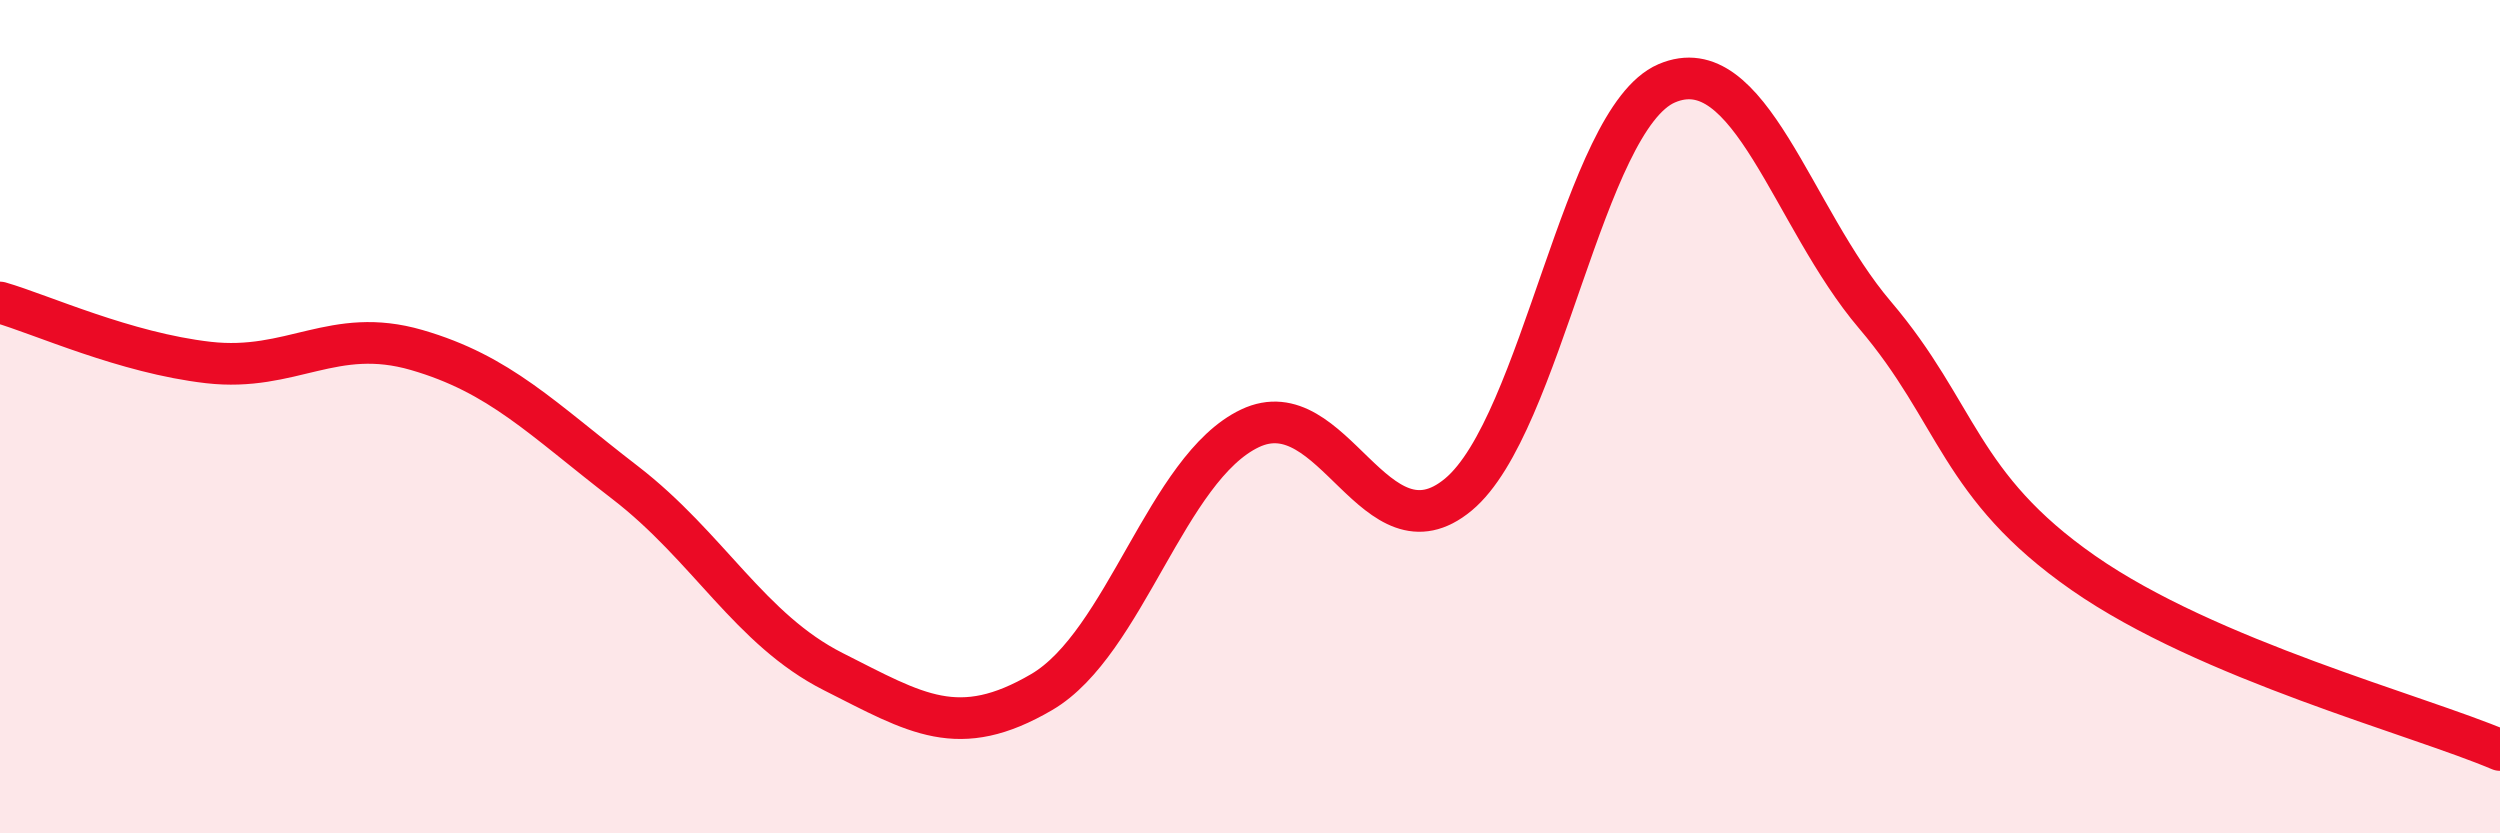
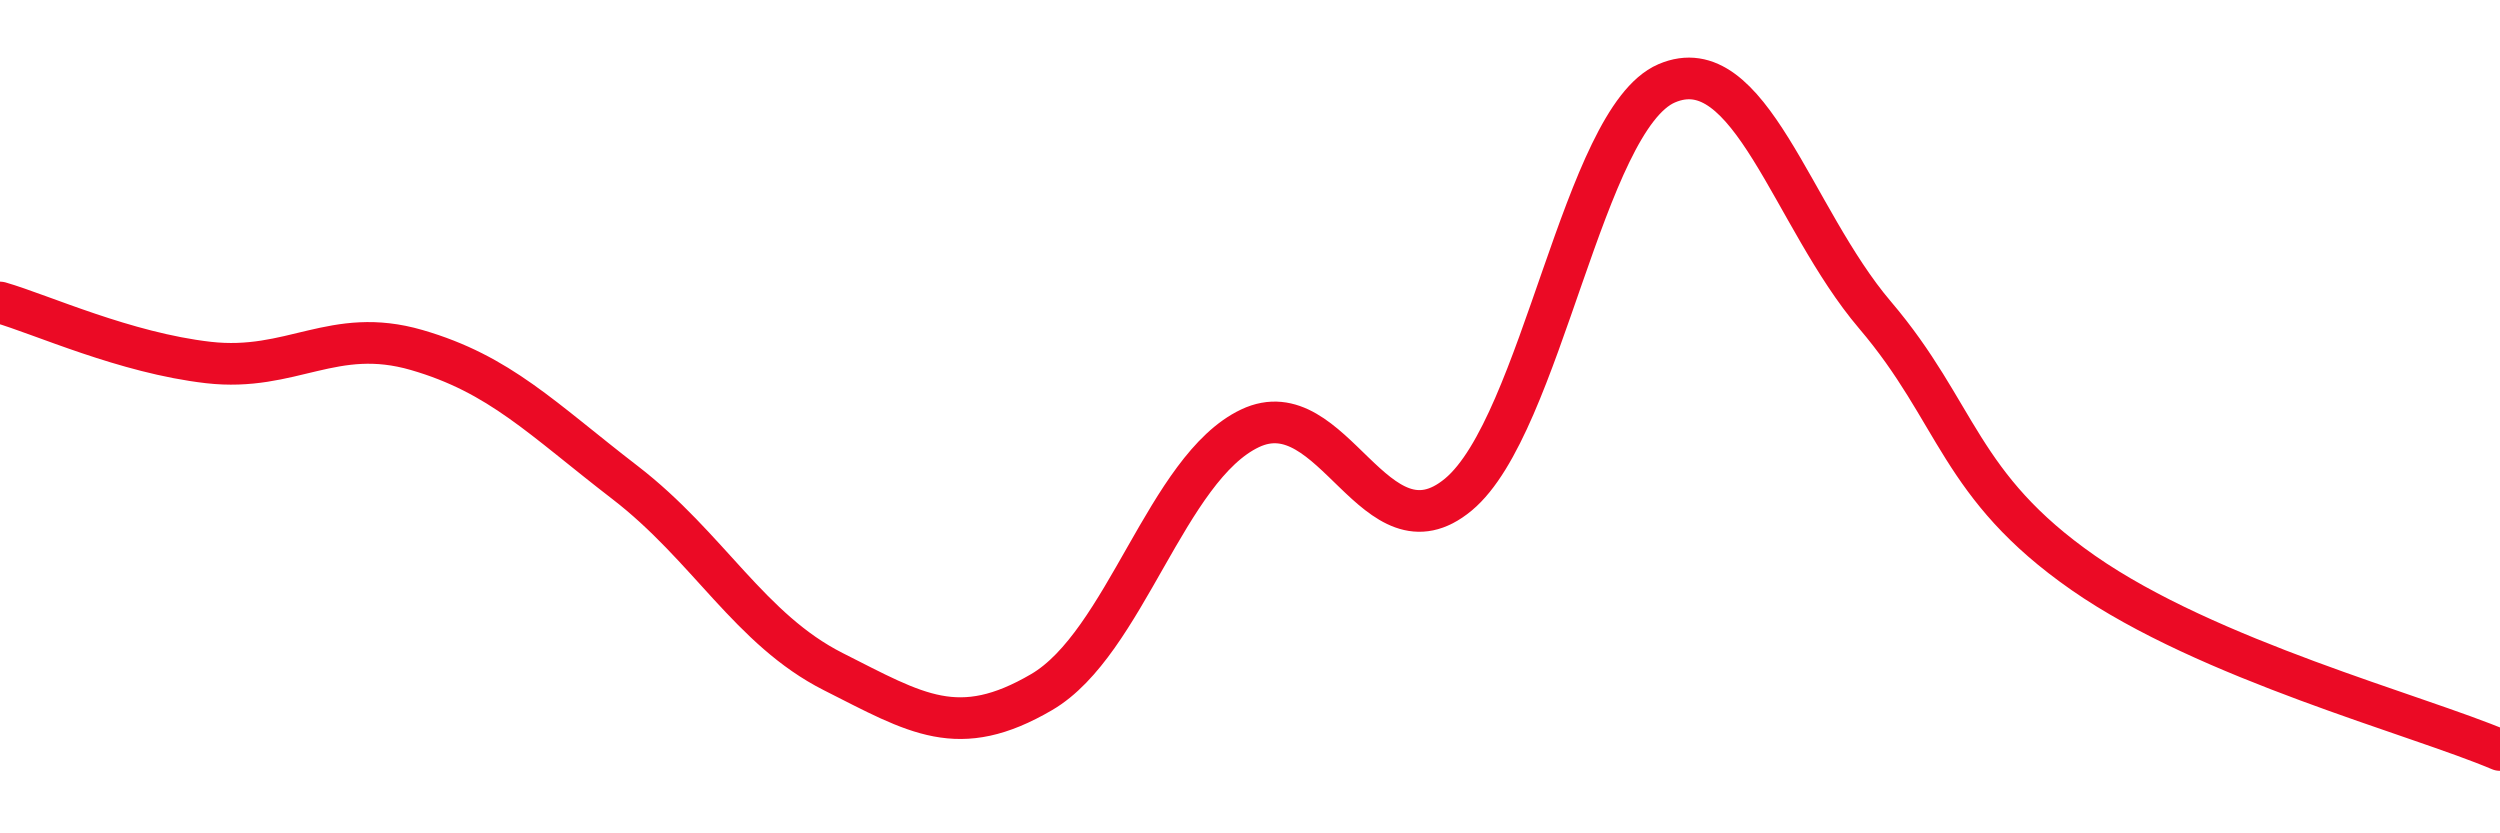
<svg xmlns="http://www.w3.org/2000/svg" width="60" height="20" viewBox="0 0 60 20">
-   <path d="M 0,7.26 C 1,7.55 3,8.47 5,8.7 C 7,8.93 8,7.82 10,8.4 C 12,8.98 13,10.04 15,11.58 C 17,13.12 18,15.11 20,16.12 C 22,17.13 23,17.78 25,16.61 C 27,15.44 28,11.23 30,10.28 C 32,9.33 33,13.53 35,11.87 C 37,10.21 38,2.86 40,2 C 42,1.14 43,5.21 45,7.56 C 47,9.91 47,11.66 50,13.75 C 53,15.84 58,17.15 60,18L60 20L0 20Z" fill="#EB0A25" opacity="0.1" stroke-linecap="round" stroke-linejoin="round" />
  <path d="M 0,7.26 C 1,7.55 3,8.47 5,8.7 C 7,8.93 8,7.82 10,8.4 C 12,8.98 13,10.04 15,11.58 C 17,13.12 18,15.11 20,16.12 C 22,17.13 23,17.78 25,16.61 C 27,15.44 28,11.23 30,10.28 C 32,9.33 33,13.53 35,11.87 C 37,10.21 38,2.86 40,2 C 42,1.14 43,5.21 45,7.56 C 47,9.91 47,11.66 50,13.75 C 53,15.84 58,17.15 60,18" stroke="#EB0A25" stroke-width="1" fill="none" stroke-linecap="round" stroke-linejoin="round" />
</svg>